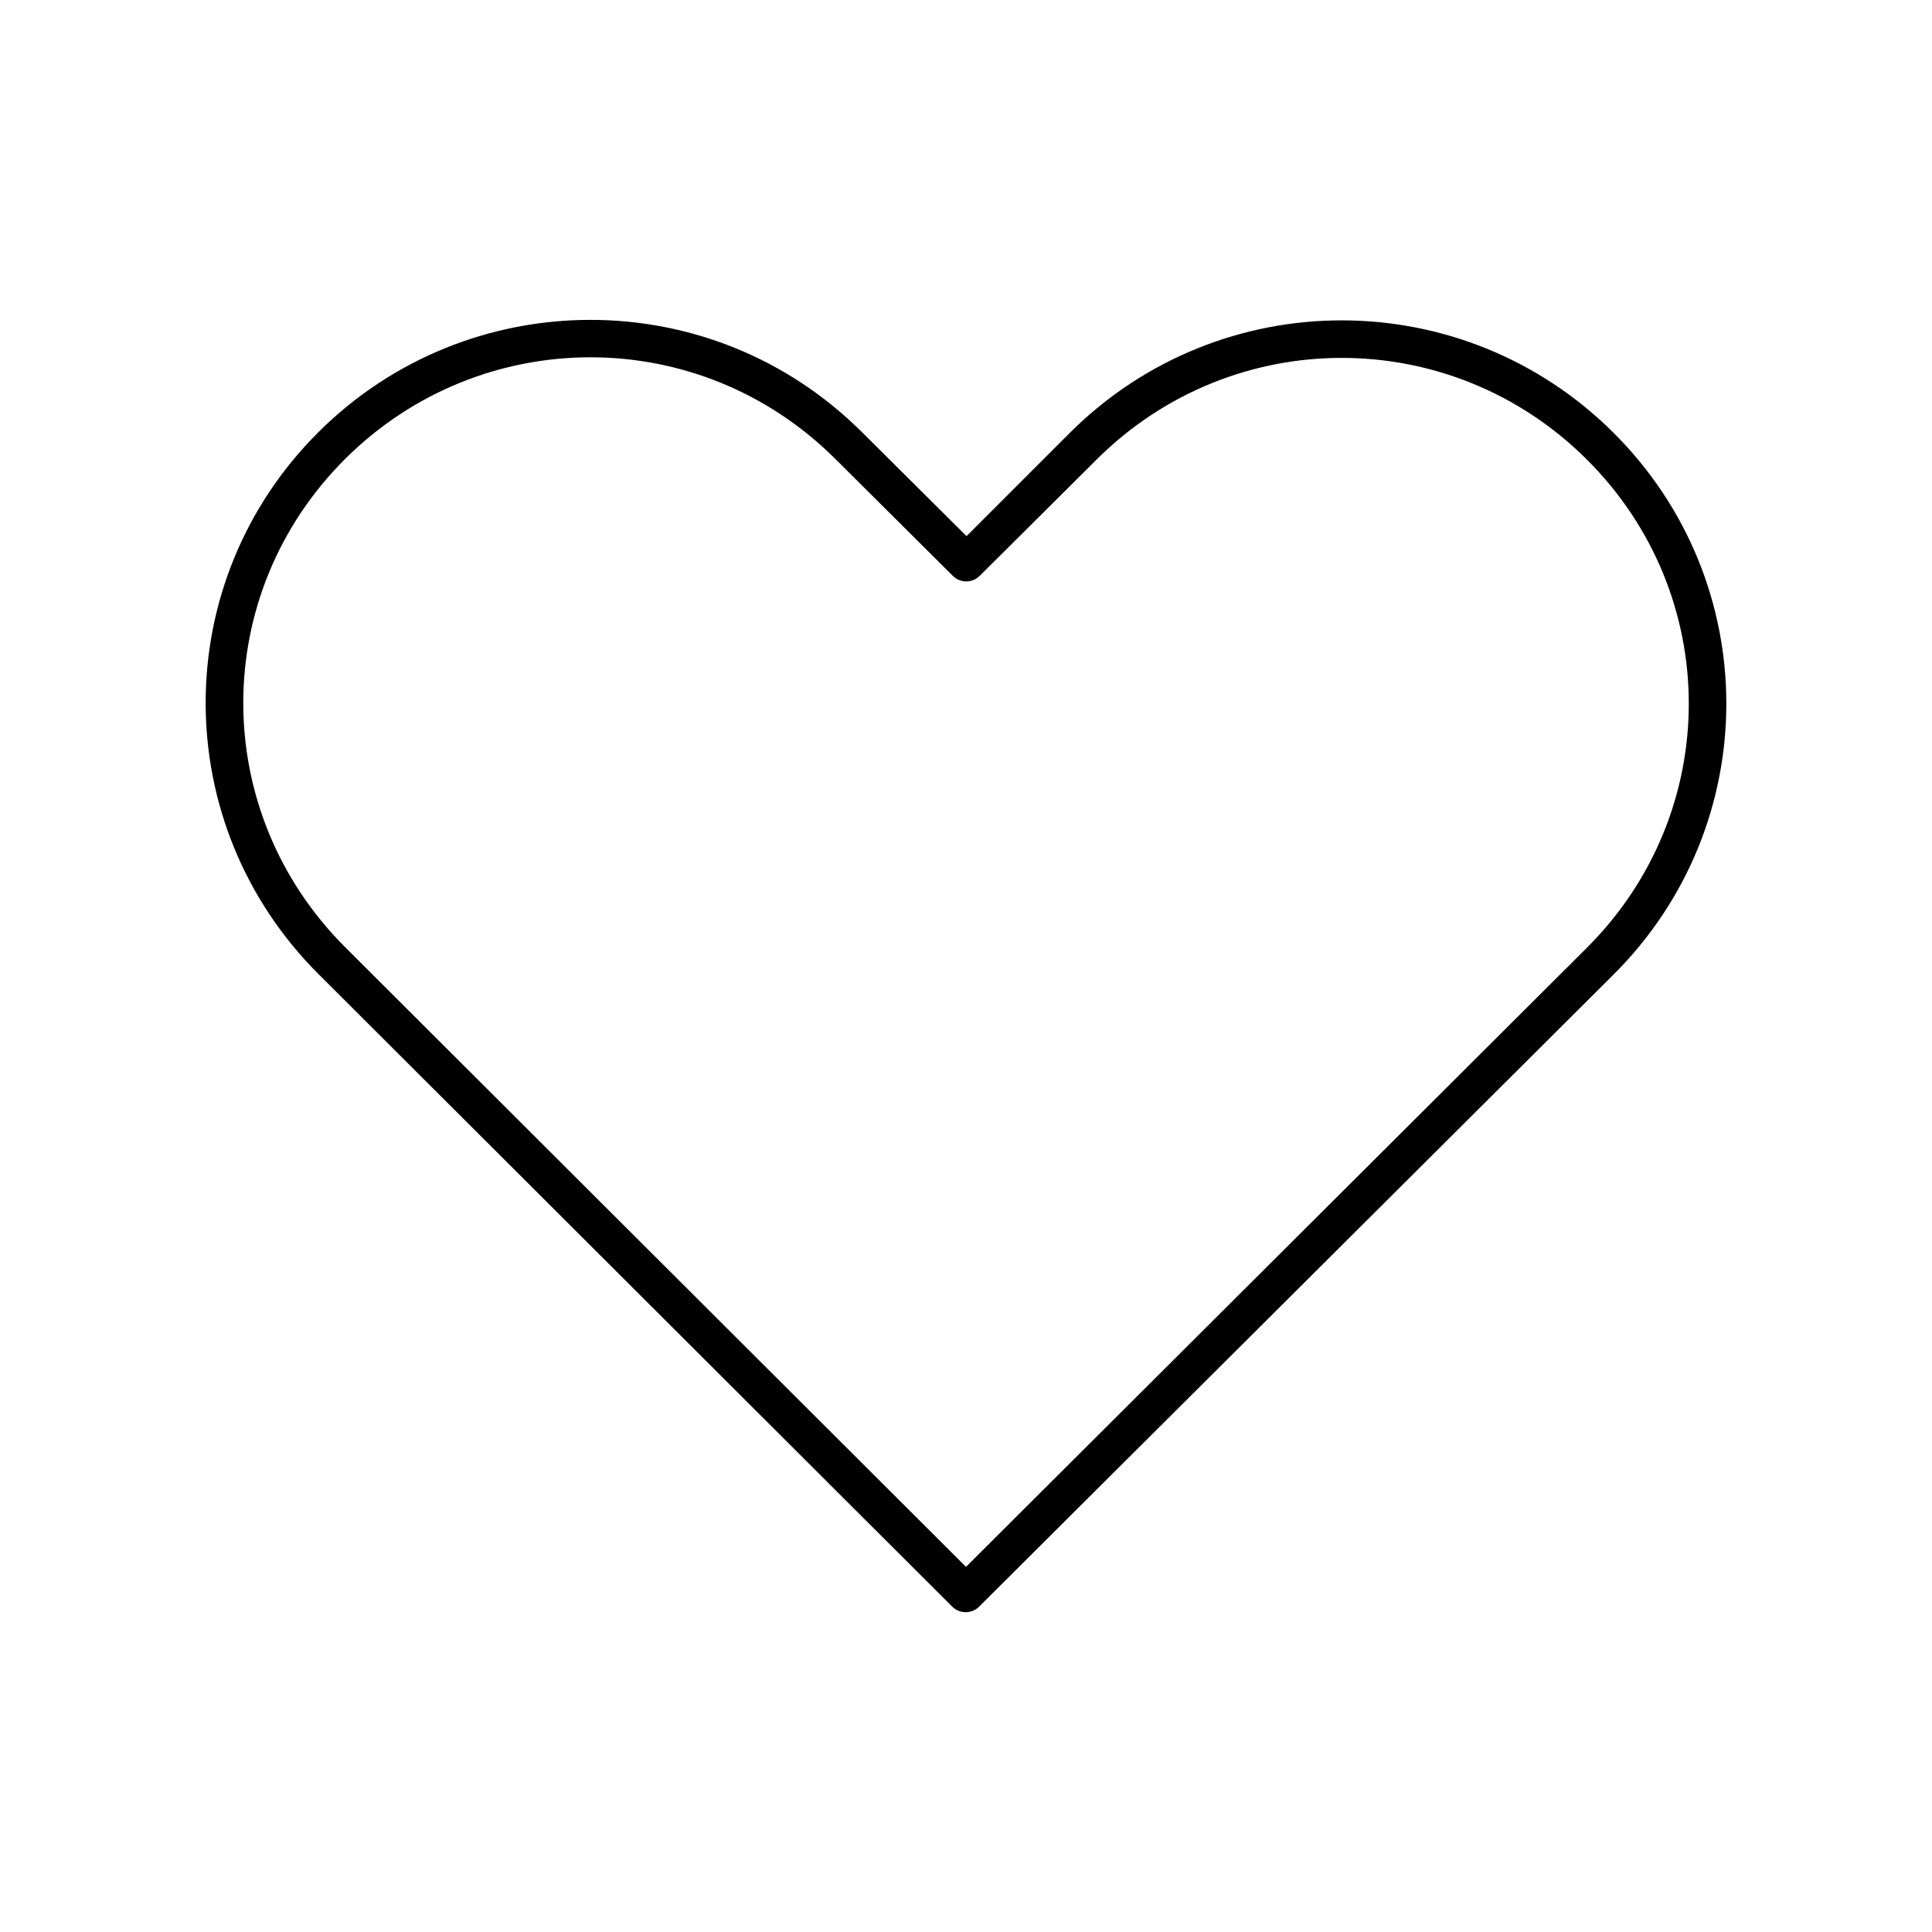
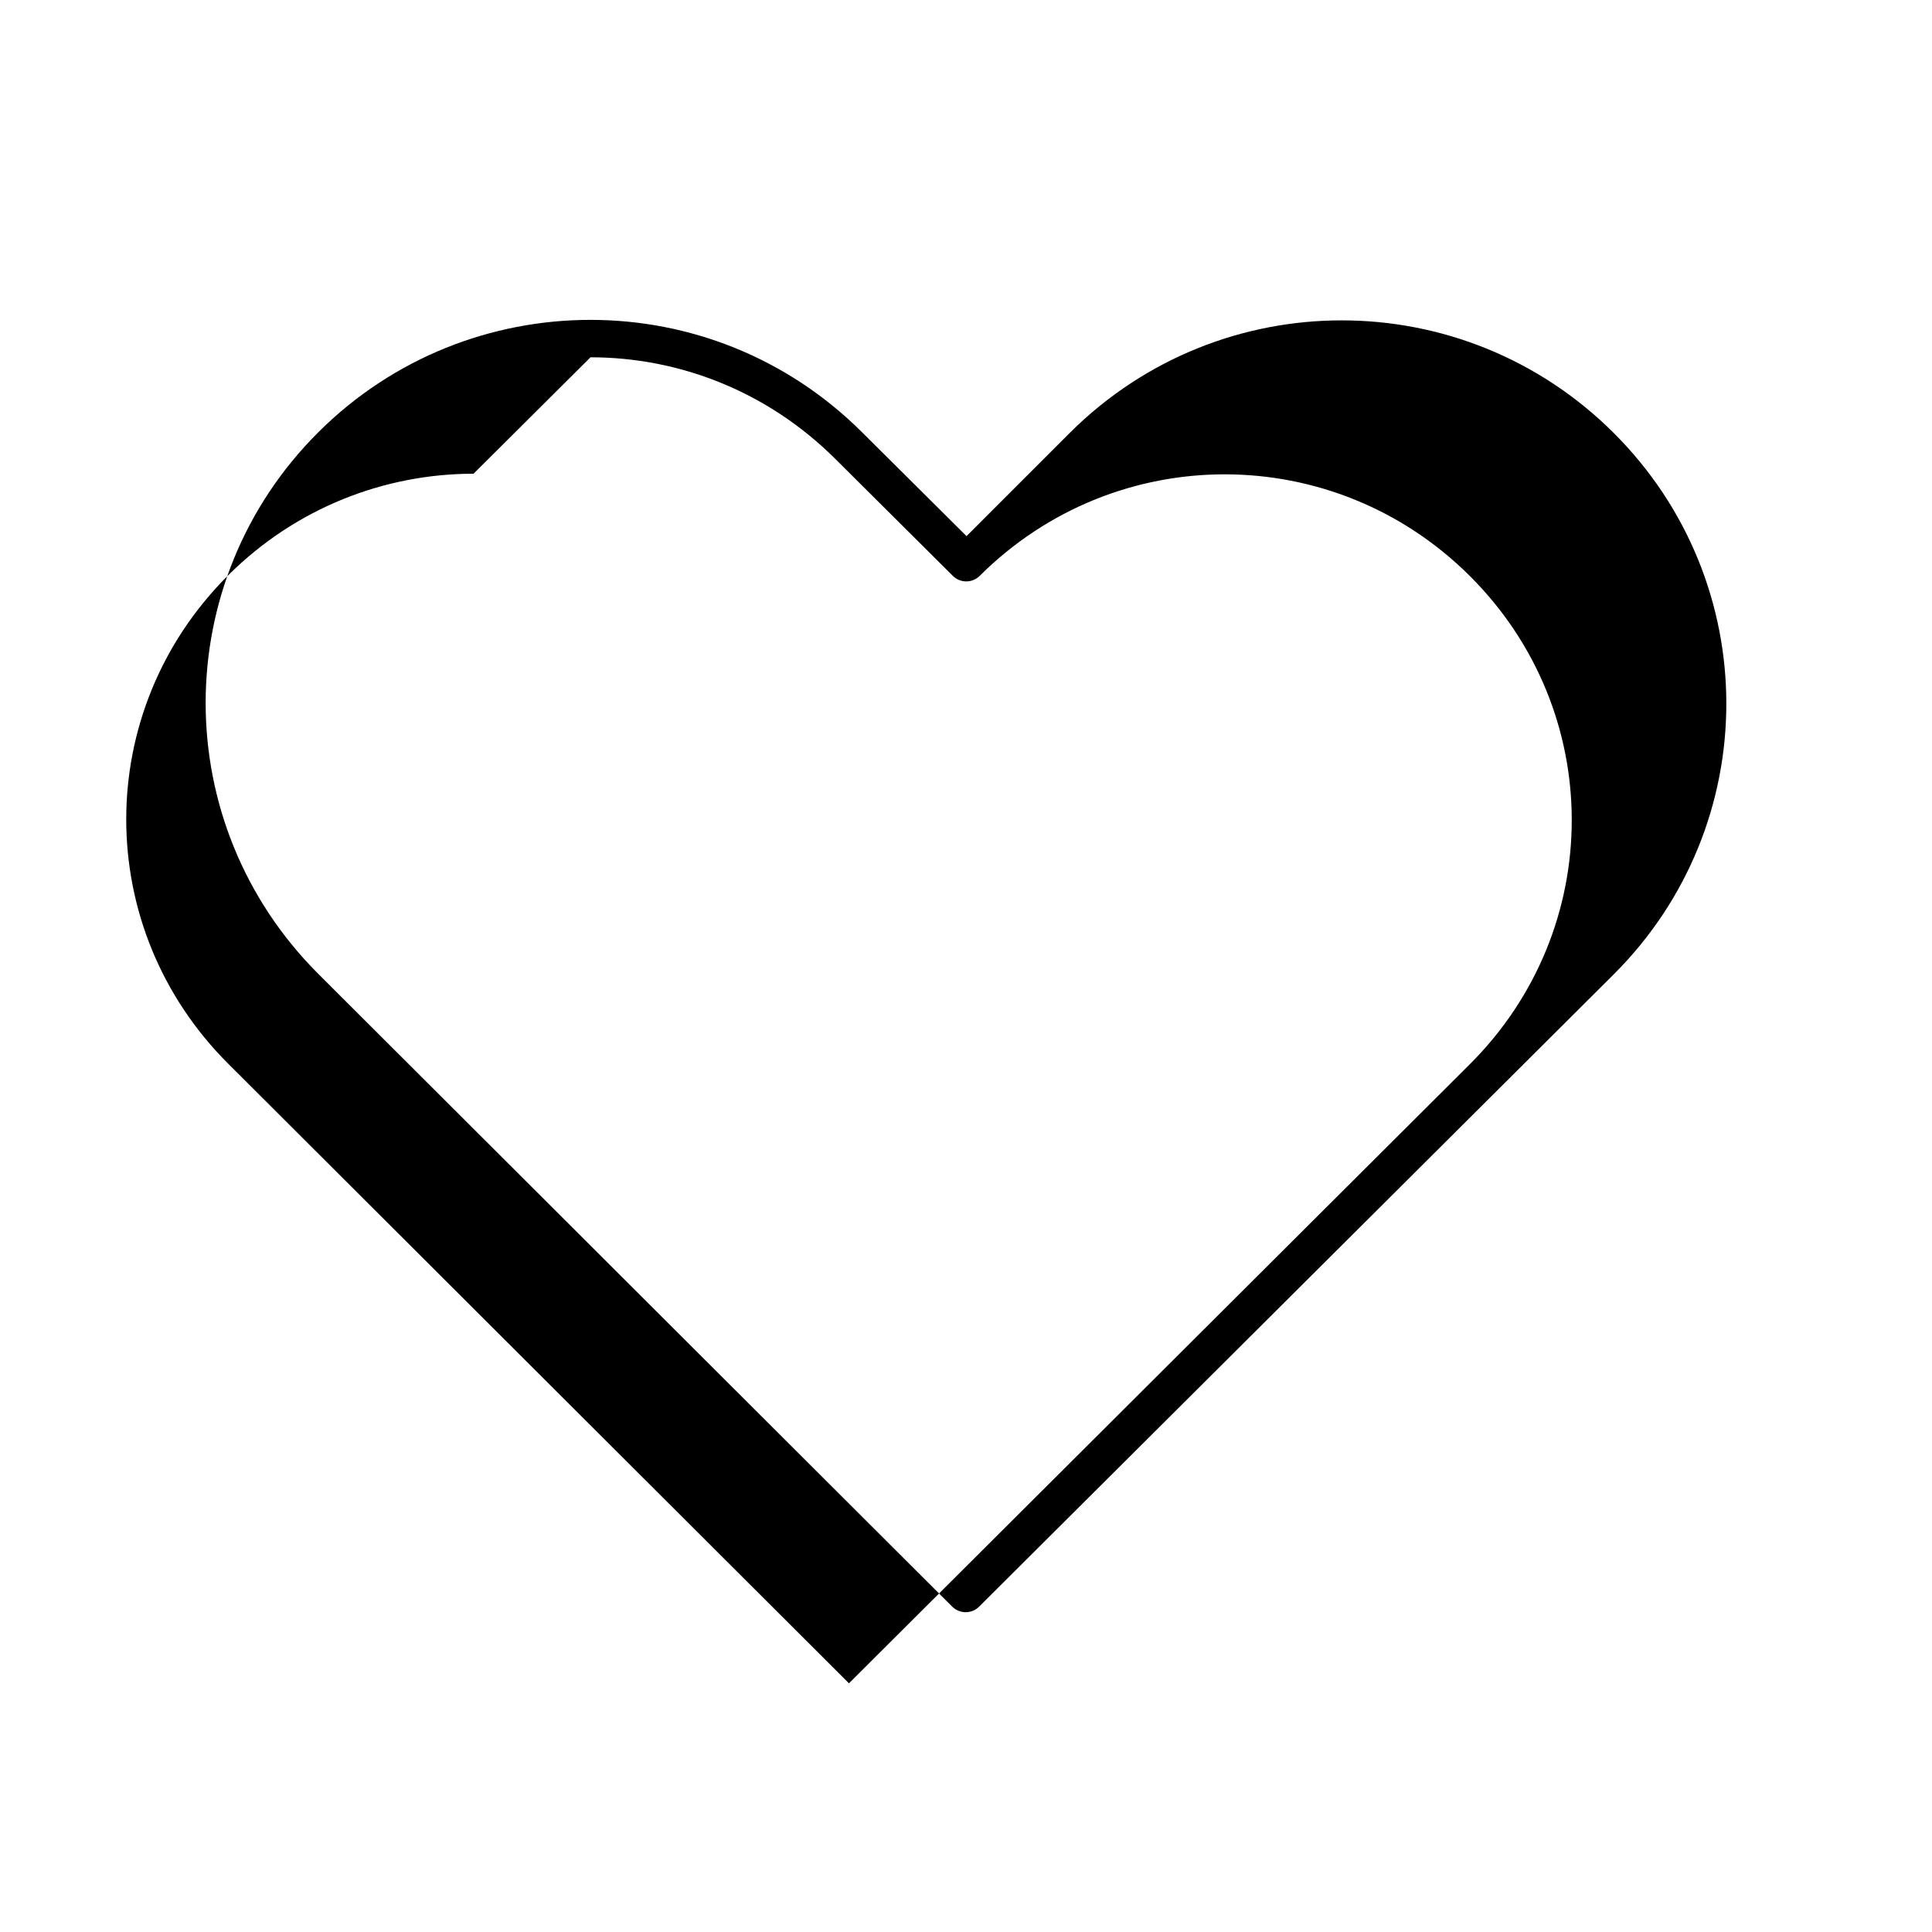
<svg xmlns="http://www.w3.org/2000/svg" fill="#000000" width="800px" height="800px" version="1.1" viewBox="144 144 512 512">
-   <path d="m300.49 228.77c-26.062 0-52.176 9.898-72.109 29.758-39.863 39.711-39.82 103.84 0 143.59l167.99 167.68v-0.004c1.965 1.941 5.125 1.941 7.086 0 56.043-55.832 112.11-111.69 168.14-167.52 39.863-39.711 39.863-103.88 0-143.59-39.863-39.711-104.2-39.711-144.06 0l-27.395 27.395-27.711-27.551c-19.934-19.855-45.891-29.758-71.949-29.758zm0 9.918c23.465 0 46.848 8.977 64.867 26.922l31.172 31.016c1.961 1.941 5.121 1.941 7.086 0l31.016-30.859c36.031-35.895 93.855-35.895 129.89 0s36.031 93.52 0 129.42c-54.859 54.652-109.66 109.4-164.52 164.05l-164.52-164.21c-36-35.934-36.031-93.52 0-129.42 18.016-17.949 41.559-26.922 65.023-26.922z" />
+   <path d="m300.49 228.77c-26.062 0-52.176 9.898-72.109 29.758-39.863 39.711-39.82 103.84 0 143.59l167.99 167.68v-0.004c1.965 1.941 5.125 1.941 7.086 0 56.043-55.832 112.11-111.69 168.14-167.52 39.863-39.711 39.863-103.88 0-143.59-39.863-39.711-104.2-39.711-144.06 0l-27.395 27.395-27.711-27.551c-19.934-19.855-45.891-29.758-71.949-29.758zm0 9.918c23.465 0 46.848 8.977 64.867 26.922l31.172 31.016c1.961 1.941 5.121 1.941 7.086 0c36.031-35.895 93.855-35.895 129.89 0s36.031 93.52 0 129.42c-54.859 54.652-109.66 109.4-164.52 164.05l-164.52-164.21c-36-35.934-36.031-93.52 0-129.42 18.016-17.949 41.559-26.922 65.023-26.922z" />
</svg>